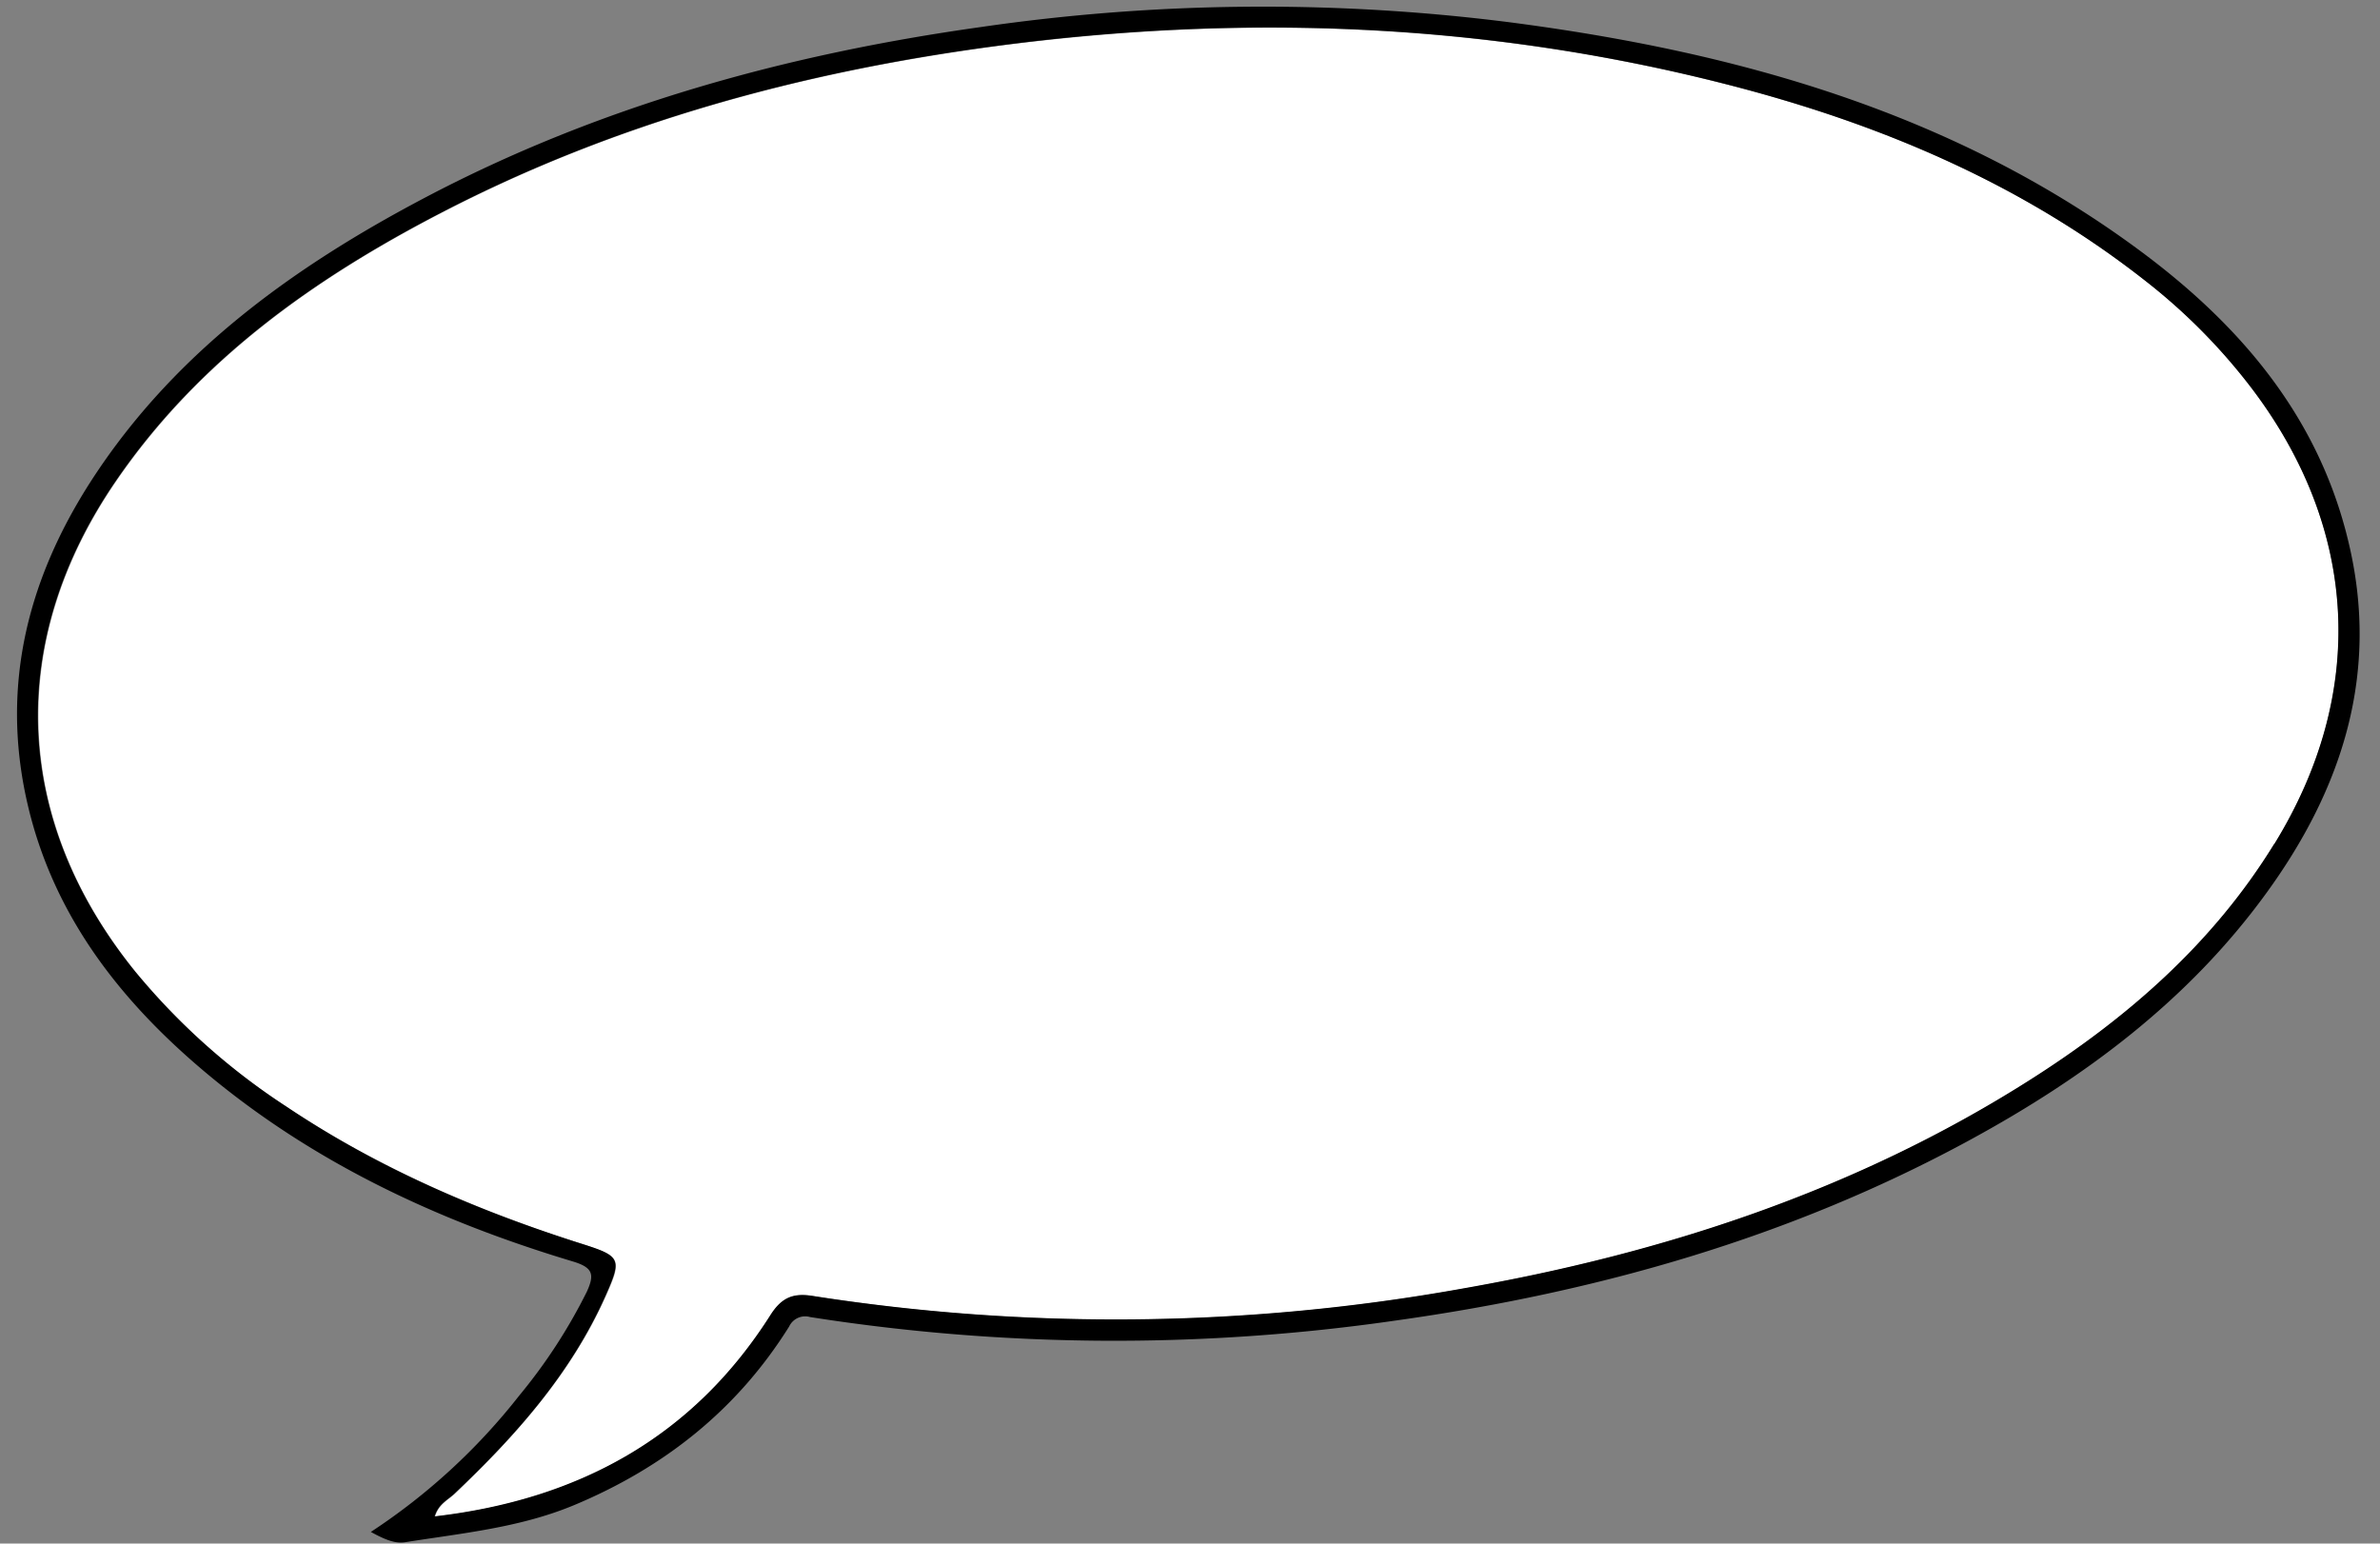
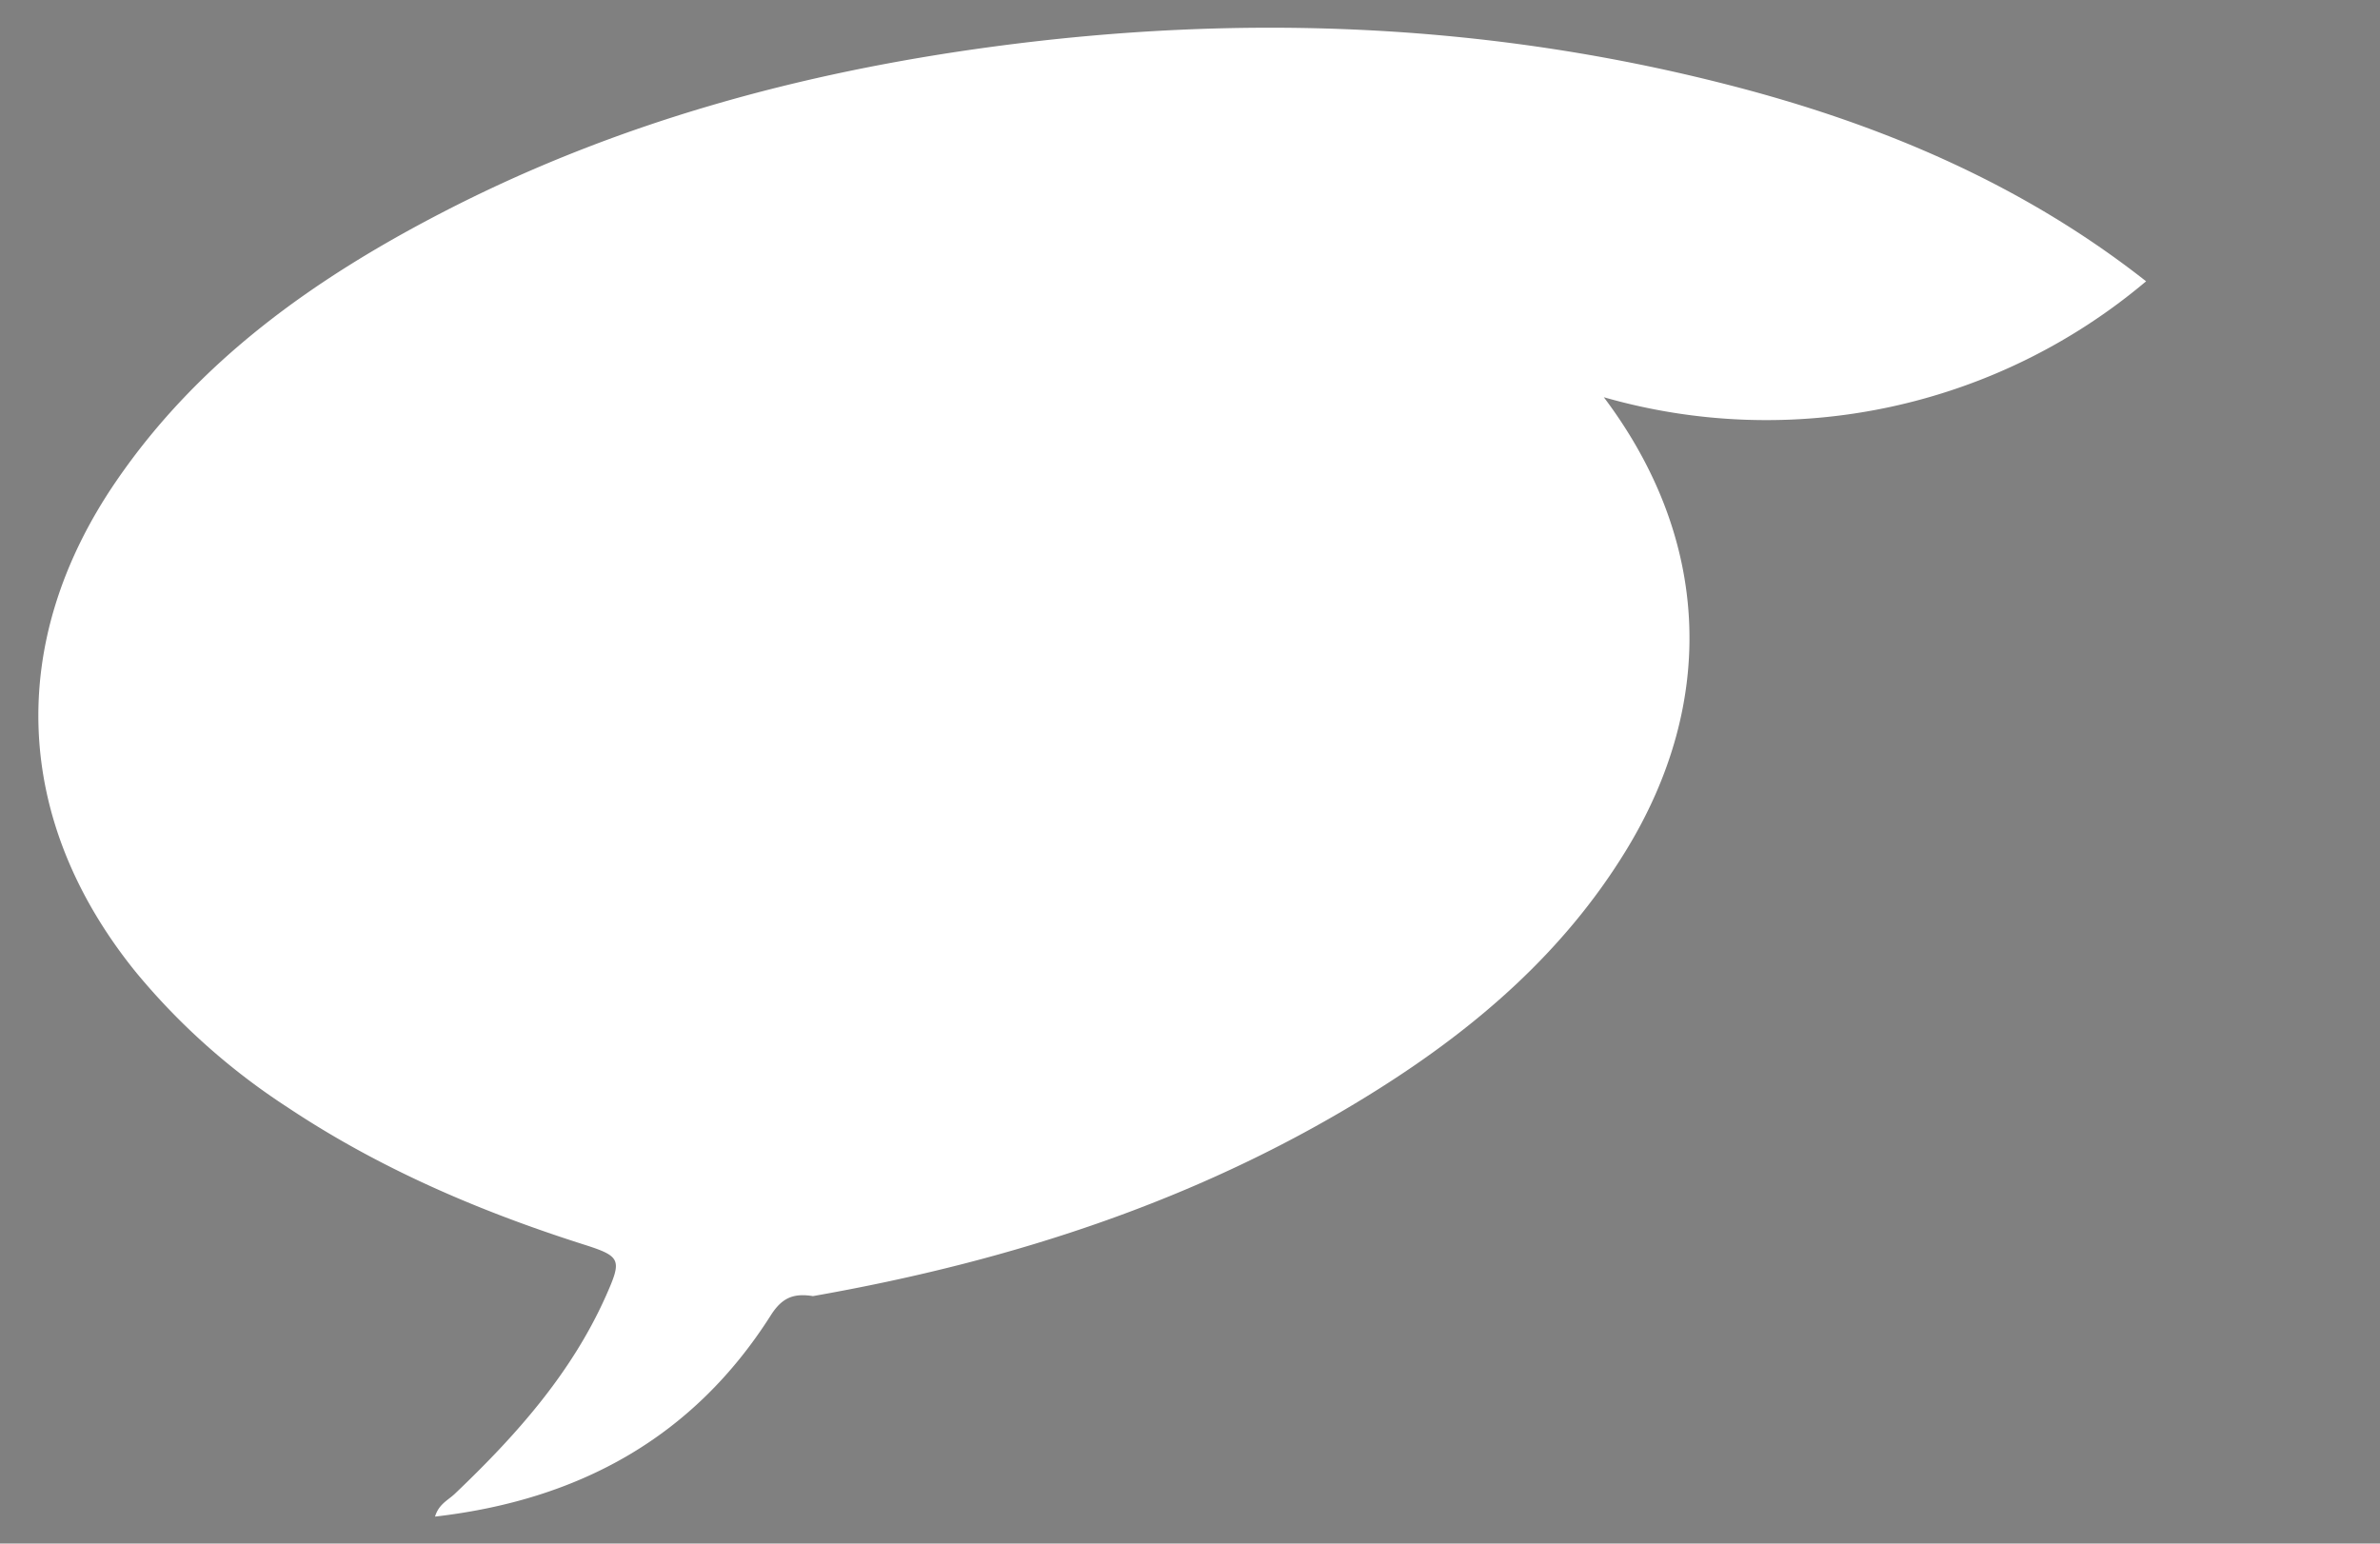
<svg xmlns="http://www.w3.org/2000/svg" data-name="Layer 3" height="214.5" preserveAspectRatio="xMidYMid meet" version="1.0" viewBox="-2.4 -0.9 330.7 214.5" width="330.7" zoomAndPan="magnify">
  <rect x="-2.4" y="-0.9" width="330.7" height="214.5" fill="#808080" stroke="none" />
  <g>
    <g id="change1_1">
-       <path d="M1049.91-7733.1c-17.36-13.66-37.24-22-58.45-27.4-33.53-8.56-67.46-9.8-101.68-5.22-26.79,3.59-52.57,10.6-76.66,23.08-17.75,9.19-33.8,20.55-45.29,37.35-15.28,22.33-14.29,47.08,2.7,68.12a92.91,92.91,0,0,0,21.11,18.84c12.66,8.44,26.47,14.38,40.93,19,5.43,1.72,5.63,2.07,3.33,7.23-4.82,10.81-12.55,19.45-21,27.5-.93.88-2.23,1.43-2.74,3.16,20-2.3,35.89-11,46.67-28,1.6-2.51,3.24-3.05,5.84-2.64a272.76,272.76,0,0,0,90.19-1c28-4.92,54.61-13.59,78.77-28.89,13.6-8.61,25.58-19,34.12-32.9,12.84-20.87,11.75-43.53-3-63.12A81.81,81.81,0,0,0,1049.91-7733.1Z" fill="#fff" transform="translate(-754.11 7771.29)" />
+       <path d="M1049.91-7733.1c-17.36-13.66-37.24-22-58.45-27.4-33.53-8.56-67.46-9.8-101.68-5.22-26.79,3.59-52.57,10.6-76.66,23.08-17.75,9.19-33.8,20.55-45.29,37.35-15.28,22.33-14.29,47.08,2.7,68.12a92.91,92.91,0,0,0,21.11,18.84c12.66,8.44,26.47,14.38,40.93,19,5.43,1.72,5.63,2.07,3.33,7.23-4.82,10.81-12.55,19.45-21,27.5-.93.88-2.23,1.43-2.74,3.16,20-2.3,35.89-11,46.67-28,1.6-2.51,3.24-3.05,5.84-2.64c28-4.92,54.61-13.59,78.77-28.89,13.6-8.61,25.58-19,34.12-32.9,12.84-20.87,11.75-43.53-3-63.12A81.81,81.81,0,0,0,1049.91-7733.1Z" fill="#fff" transform="translate(-754.11 7771.29)" />
    </g>
    <g id="change2_1">
-       <path d="M1078-7697c-4.18-17.43-15.15-30.19-29.2-40.54-26-19.17-56.09-27.52-87.6-31.59a272.25,272.25,0,0,0-73.14.69c-27.13,3.8-53.25,11-77.57,23.86-17.88,9.45-34.07,21.08-45.48,38.24-9.27,13.95-13.33,29.08-9.5,45.76,3.44,15,12.22,26.63,23.63,36.46,15.24,13.13,33.06,21.49,52.18,27.23,2.83.85,3,1.84,1.93,4.2a75.09,75.09,0,0,1-9.39,14.43,86.3,86.3,0,0,1-20.62,18.95c2,1.1,3.4,1.65,4.78,1.43,7.9-1.26,15.87-2,23.43-5.14,12.57-5.25,22.68-13.27,29.91-24.83a2.46,2.46,0,0,1,2.91-1.32,273.06,273.06,0,0,0,81.33.49c28-3.92,54.84-11.51,79.78-25.07,15.95-8.67,30.33-19.36,41.14-34.2C1077.26-7662.66,1082.41-7678.82,1078-7697Zm-10.31,42.1c-8.54,13.89-20.52,24.29-34.12,32.9-24.16,15.3-50.81,24-78.77,28.89a272.76,272.76,0,0,1-90.19,1c-2.6-.41-4.24.13-5.84,2.64-10.78,17-26.69,25.68-46.67,28,.51-1.73,1.81-2.28,2.74-3.16,8.47-8,16.2-16.69,21-27.5,2.3-5.16,2.1-5.51-3.33-7.23-14.46-4.58-28.27-10.52-40.93-19a92.91,92.91,0,0,1-21.11-18.84c-17-21-18-45.79-2.7-68.12,11.49-16.8,27.54-28.16,45.29-37.35,24.09-12.48,49.87-19.49,76.66-23.08,34.22-4.58,68.15-3.34,101.68,5.22,21.21,5.41,41.09,13.74,58.45,27.4a81.81,81.81,0,0,1,14.86,15.06C1079.48-7698.45,1080.57-7675.79,1067.73-7654.92Z" transform="translate(-754.11 7771.29)" />
-     </g>
+       </g>
  </g>
</svg>